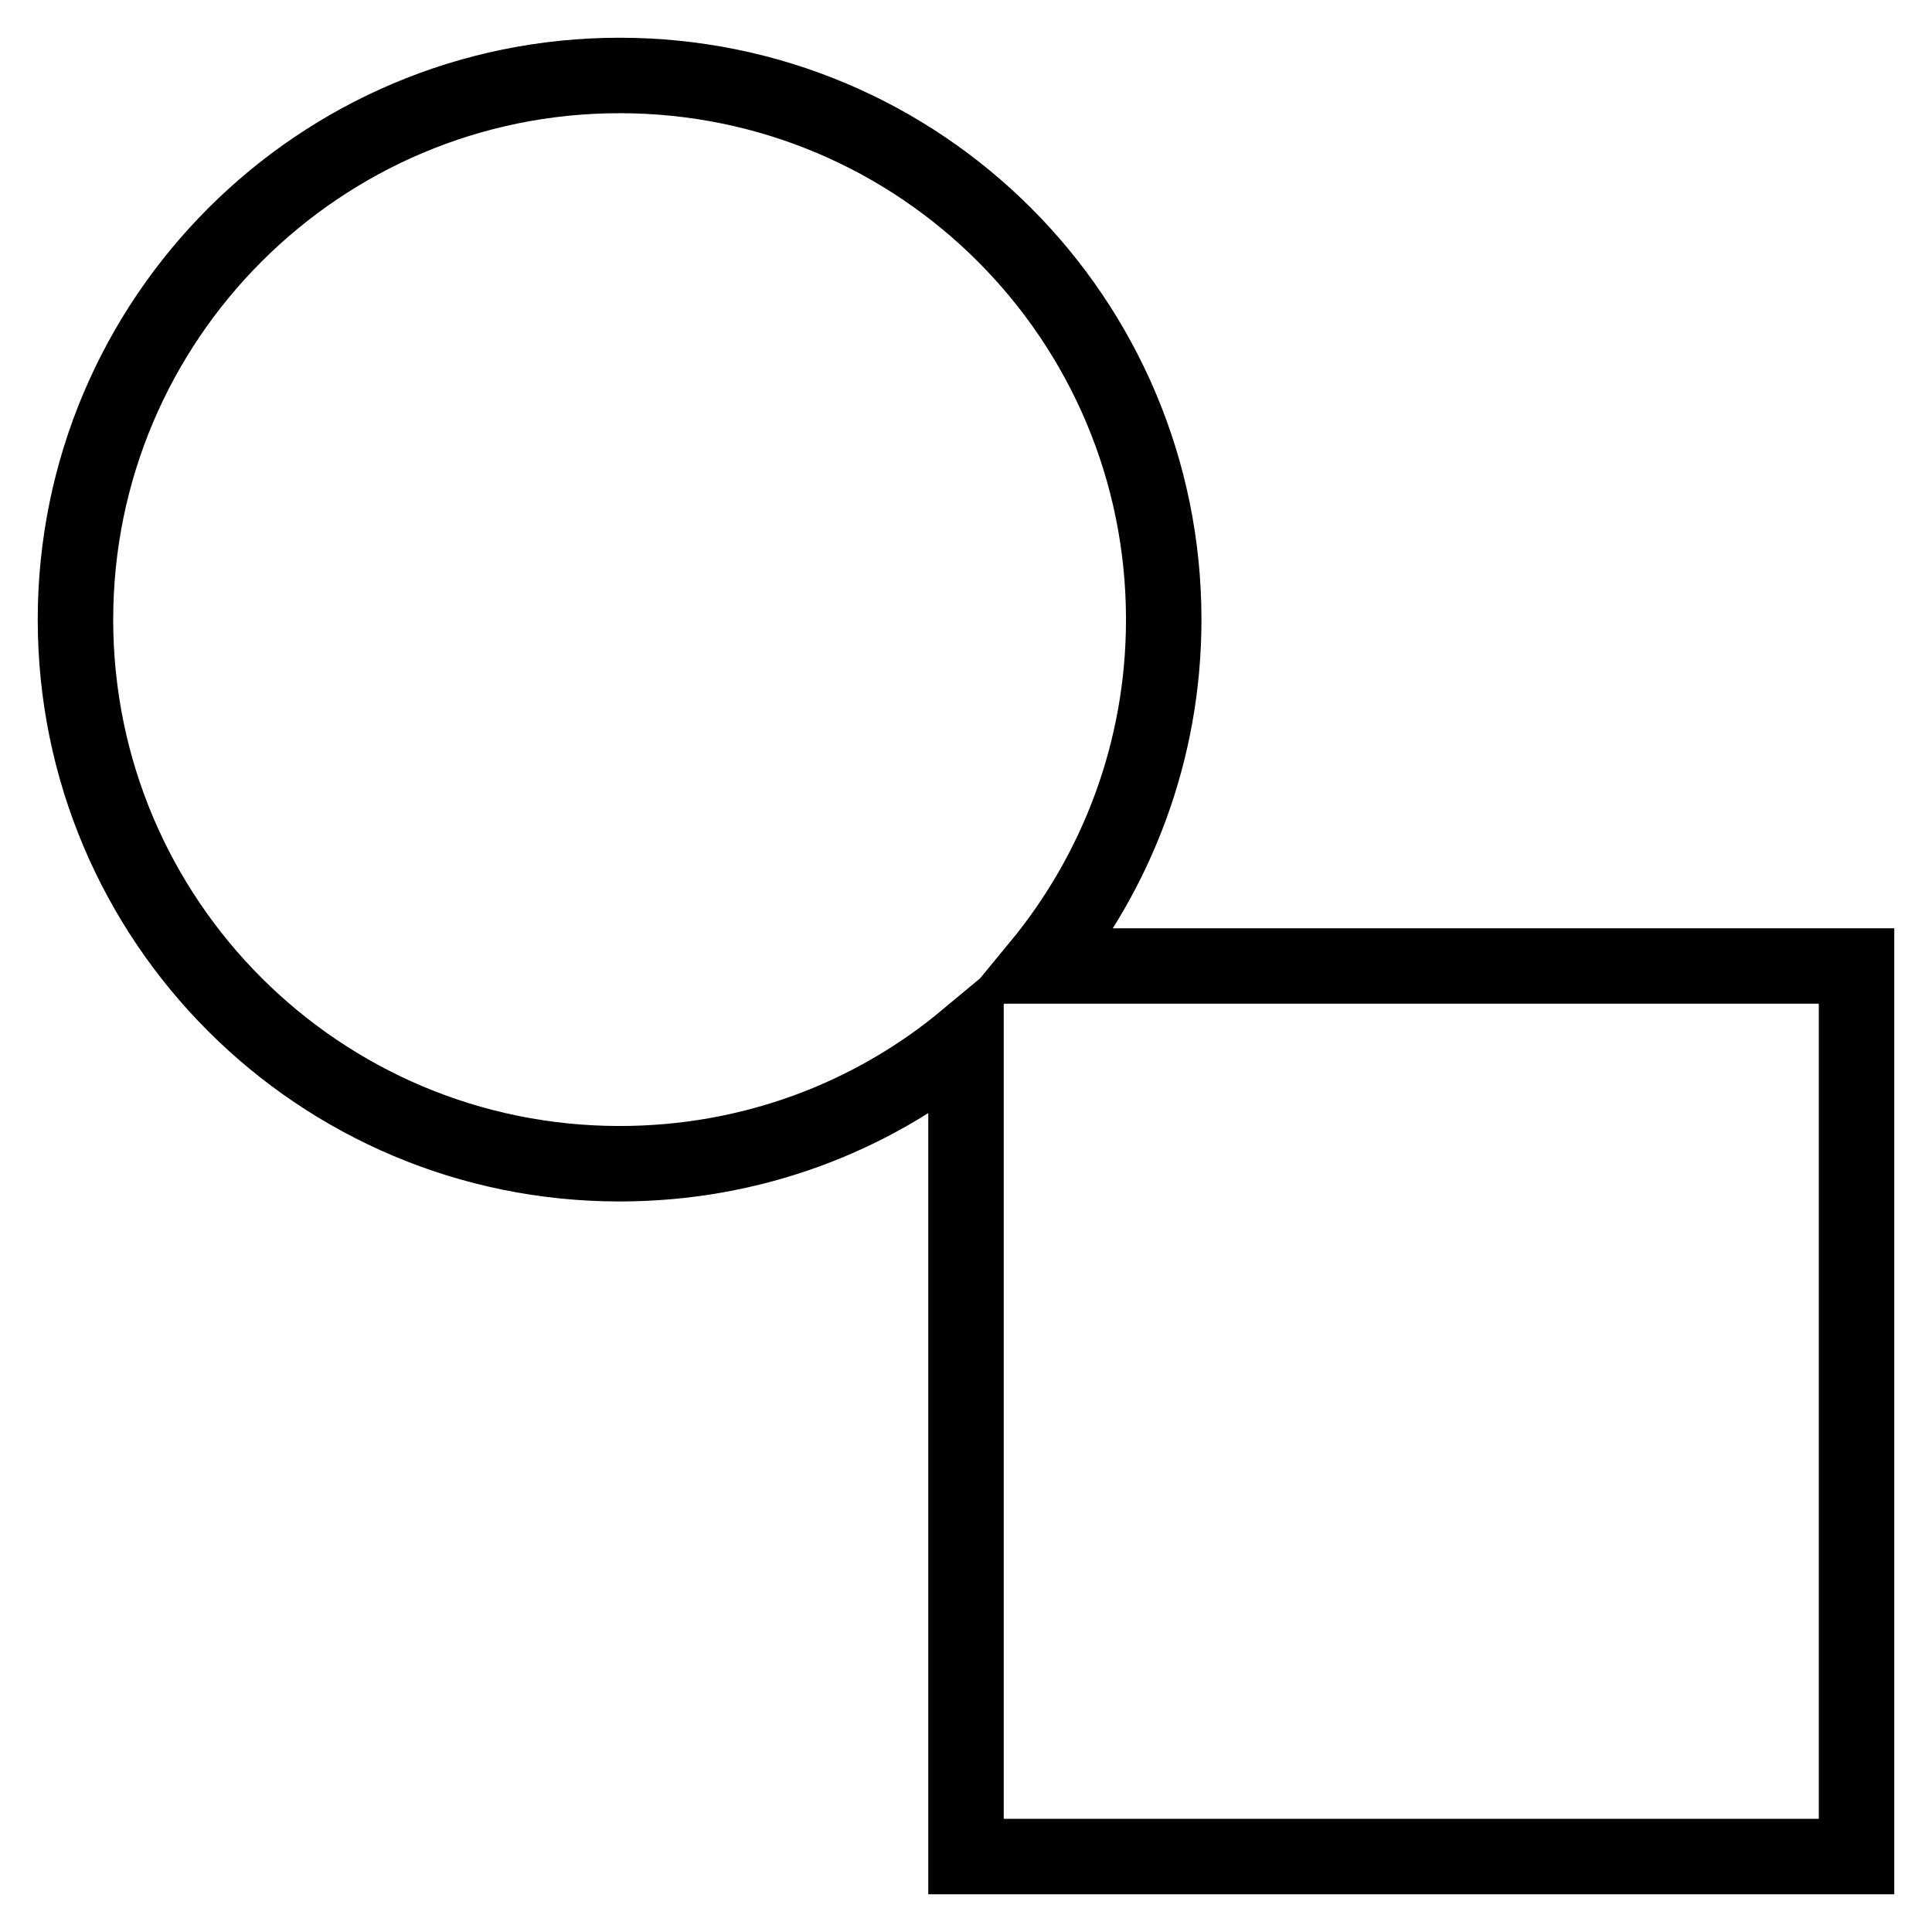
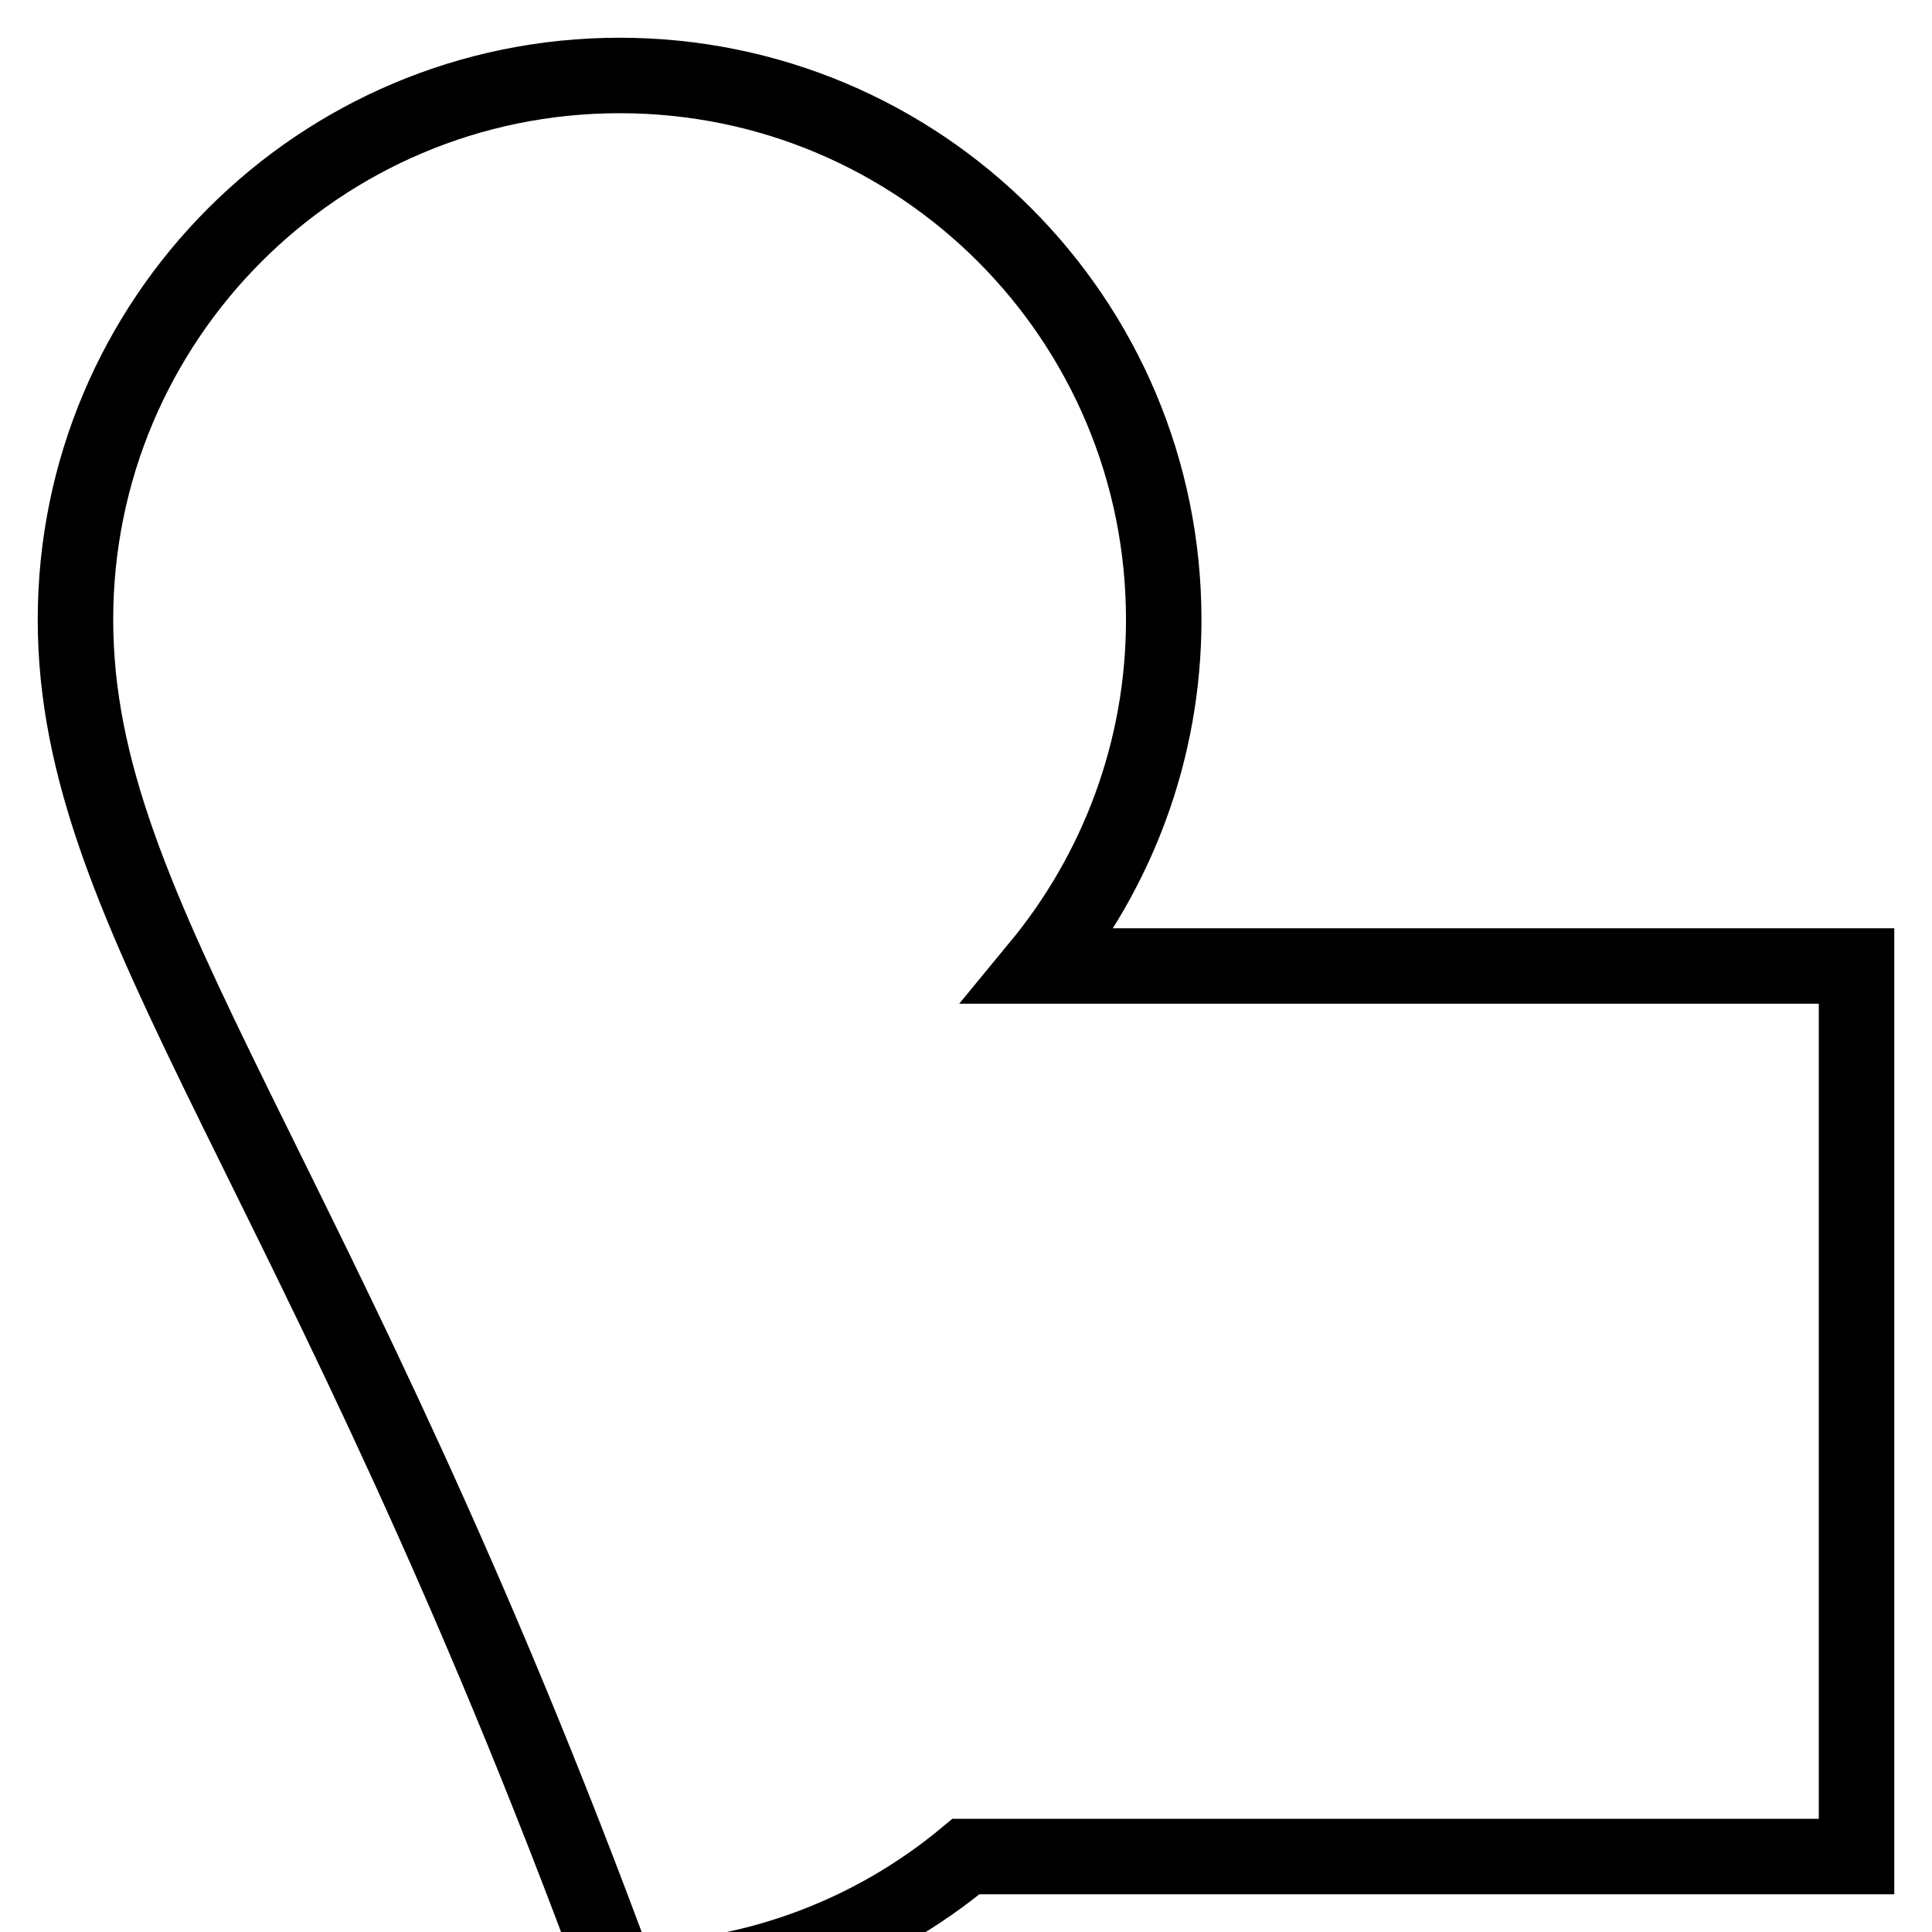
<svg xmlns="http://www.w3.org/2000/svg" version="1.1" x="0px" y="0px" viewBox="0 0 256 256" enable-background="new 0 0 256 256" xml:space="preserve">
  <g>
-     <path stroke-width="10" fill-opacity="0" stroke="#000000" d="M82.1,10c39.9,0,72.1,32.3,72.1,72.1c0,17.4-6.2,33.4-16.5,45.9H246v118H128V137.7 c-12.5,10.4-28.5,16.5-45.9,16.5C42.3,154.2,10,122,10,82.1C10,42.3,42.3,10,82.1,10z" />
+     <path stroke-width="10" fill-opacity="0" stroke="#000000" d="M82.1,10c39.9,0,72.1,32.3,72.1,72.1c0,17.4-6.2,33.4-16.5,45.9H246v118H128c-12.5,10.4-28.5,16.5-45.9,16.5C42.3,154.2,10,122,10,82.1C10,42.3,42.3,10,82.1,10z" />
  </g>
</svg>